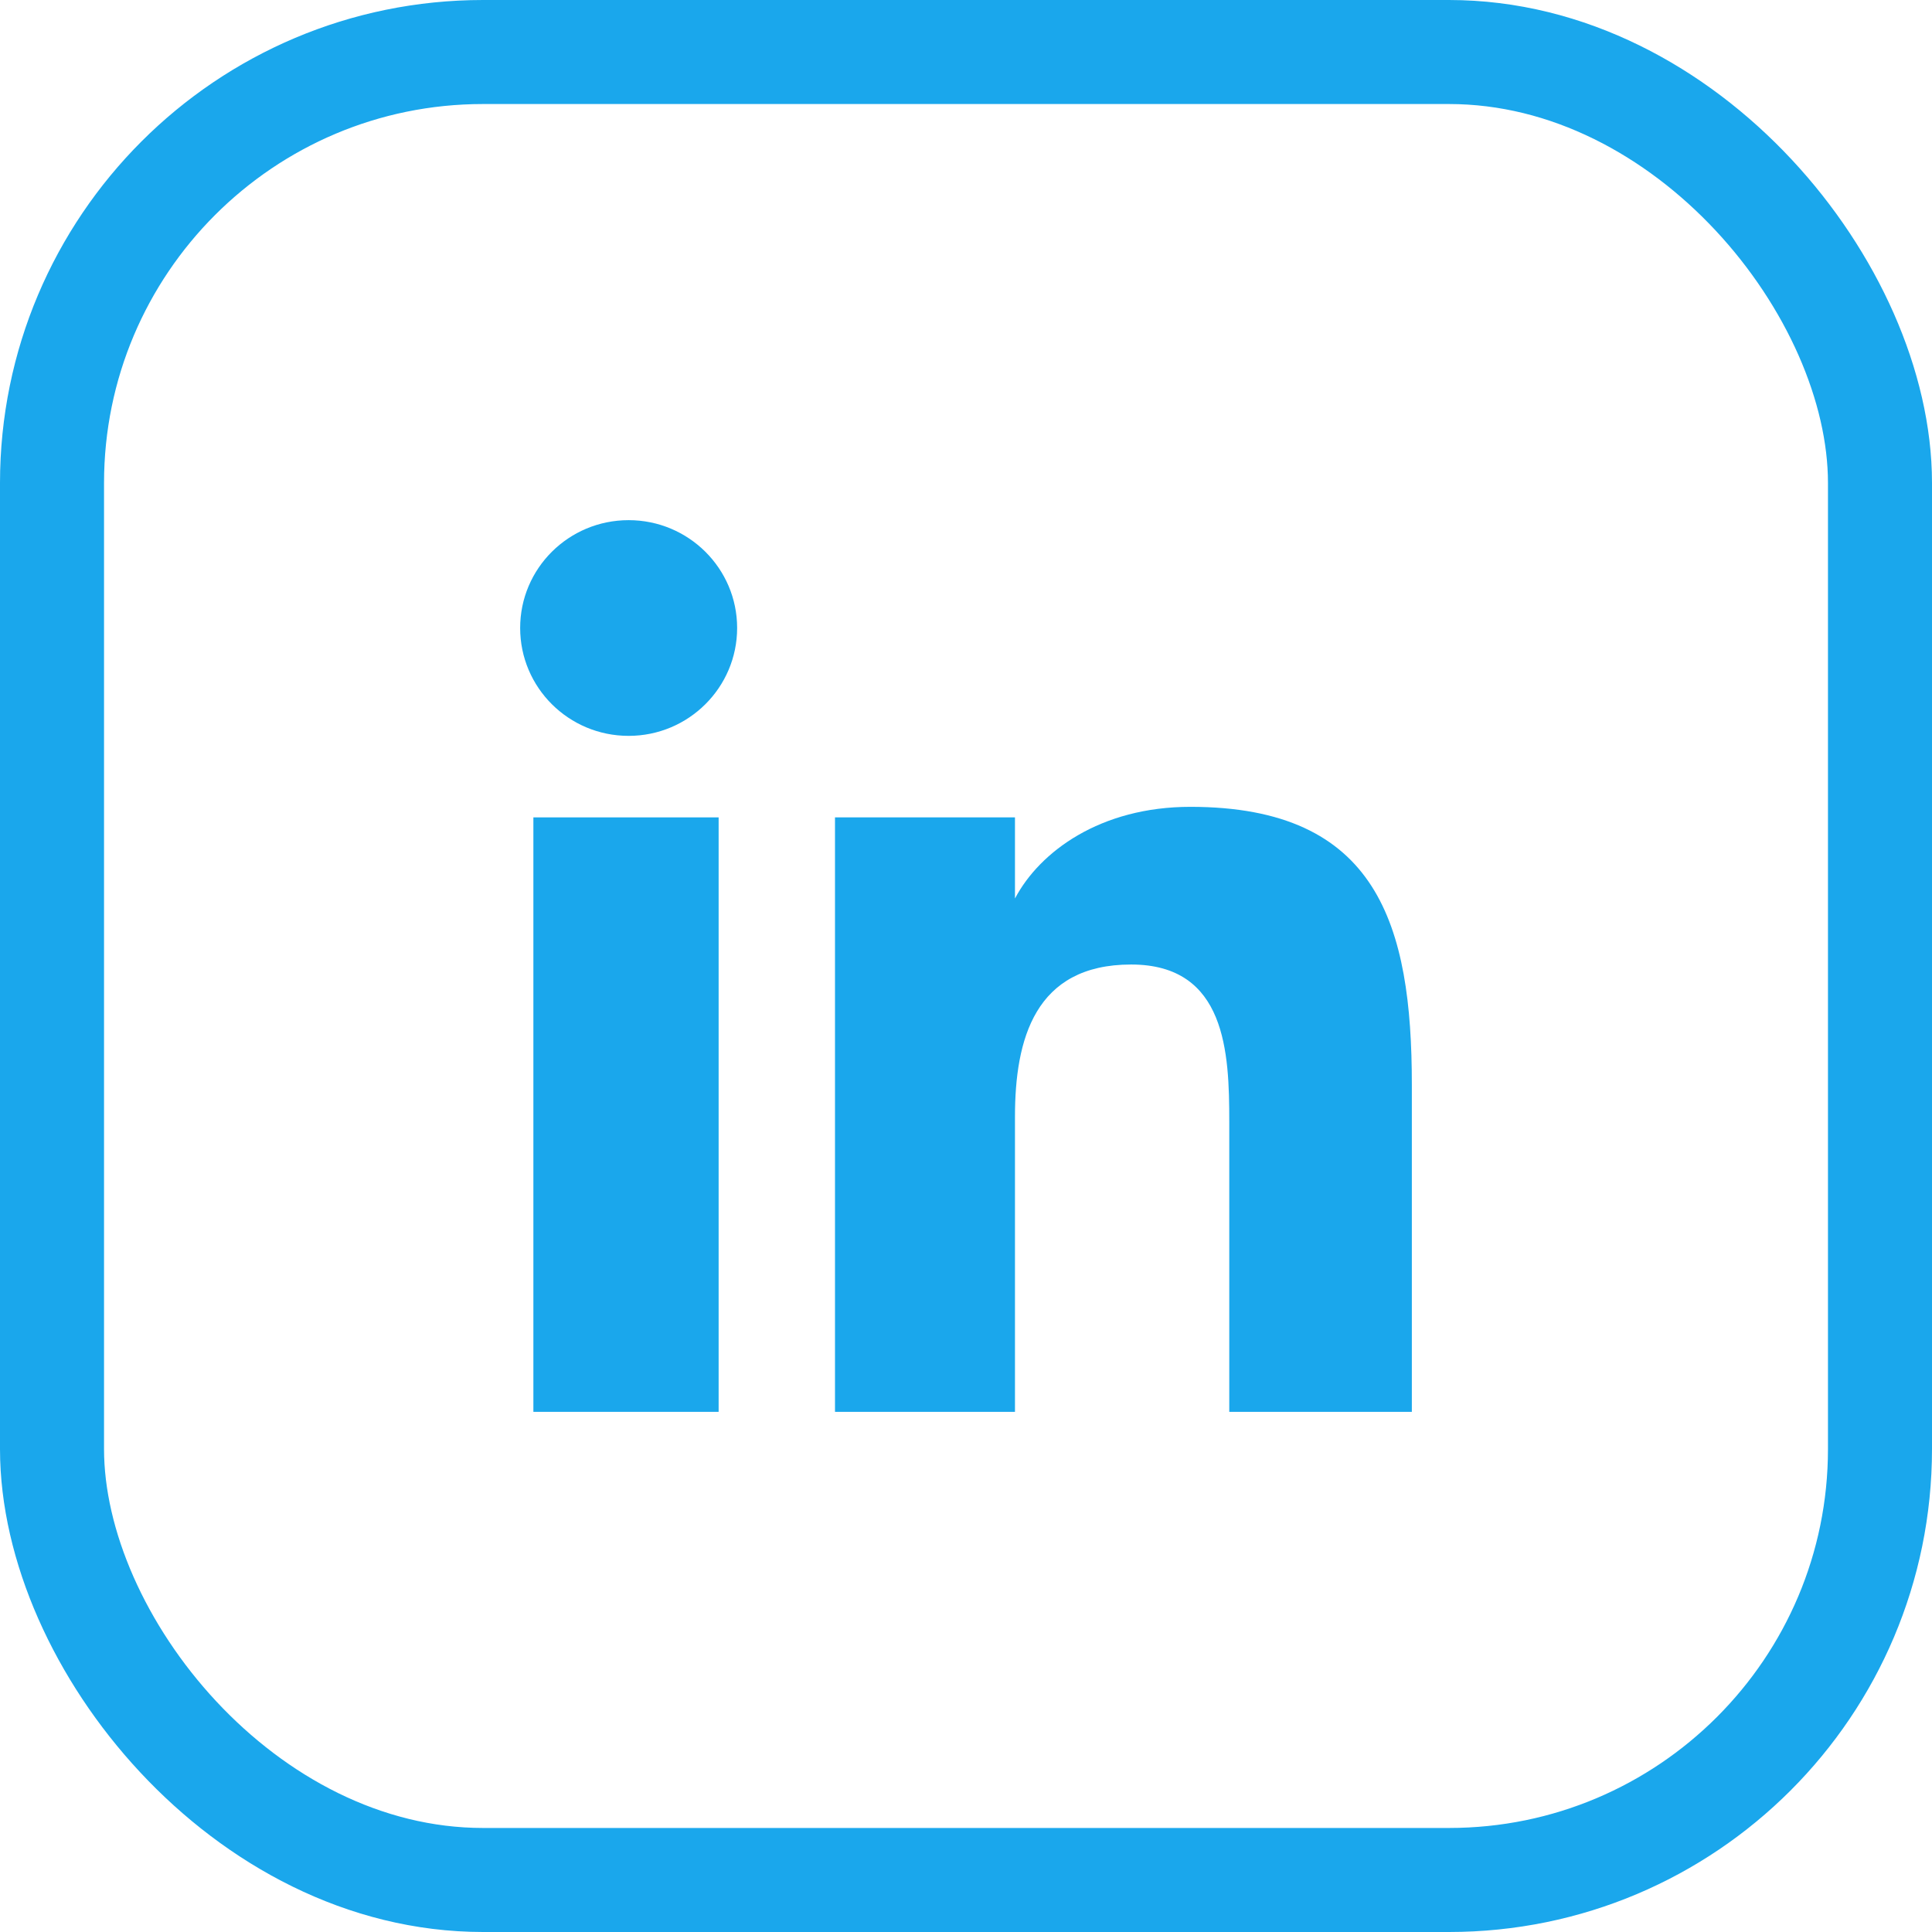
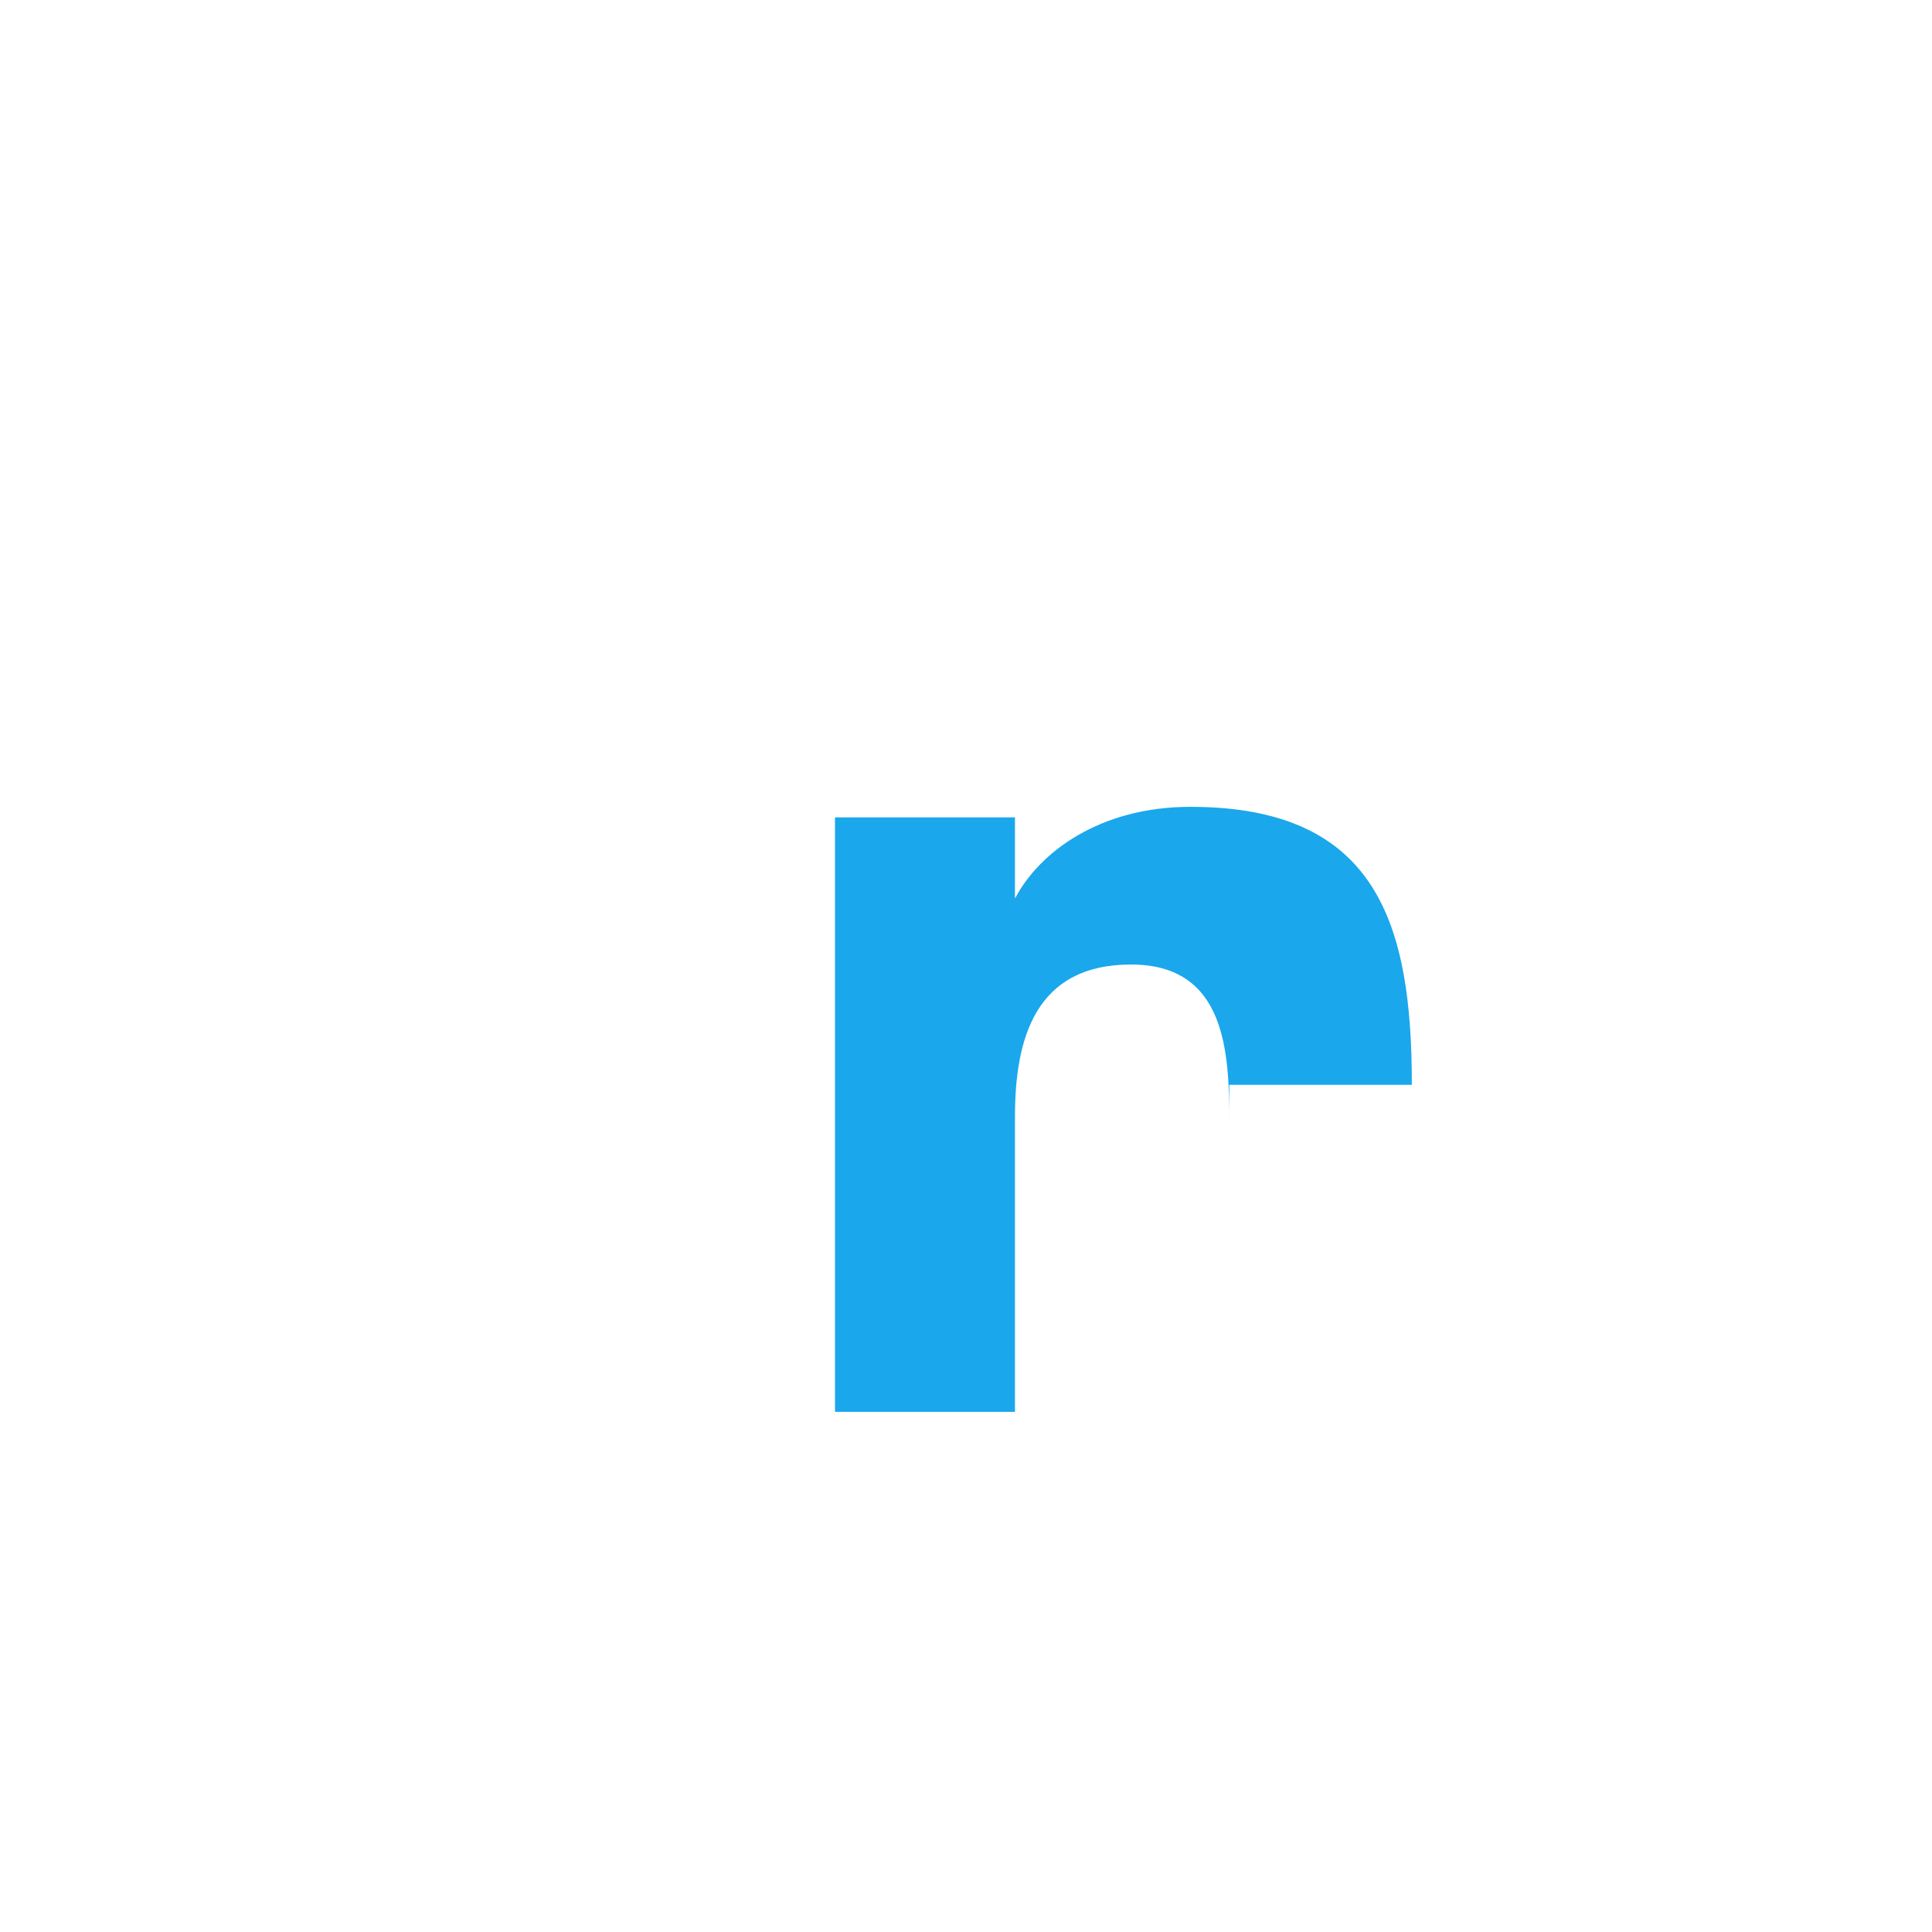
<svg xmlns="http://www.w3.org/2000/svg" width="26" height="26" viewBox="0 0 26 26" fill="none">
-   <rect x="0.7" y="0.7" width="24.6" height="24.6" rx="5.8" stroke="#1AA7EC" stroke-width="1.4" />
-   <path d="M7.178 19H9.671V11H7.178V19Z" fill="#1AA7EC" />
-   <path d="M8.46 7C9.266 7 9.92 7.65 9.92 8.451C9.92 9.252 9.266 9.903 8.46 9.903C7.652 9.903 7 9.252 7 8.451C7 7.65 7.652 7 8.46 7Z" fill="#1AA7EC" />
-   <path d="M16.02 10.858C18.544 10.858 19 12.451 19 14.599V19H16.543V15.094C16.543 14.169 16.502 12.98 15.222 12.98C13.925 12.98 13.659 13.988 13.659 15.028V19H11.237V11H13.659V12.088H13.661C13.993 11.461 14.807 10.858 16.02 10.858Z" fill="#1AA7EC" />
+   <path d="M16.02 10.858C18.544 10.858 19 12.451 19 14.599H16.543V15.094C16.543 14.169 16.502 12.98 15.222 12.98C13.925 12.98 13.659 13.988 13.659 15.028V19H11.237V11H13.659V12.088H13.661C13.993 11.461 14.807 10.858 16.02 10.858Z" fill="#1AA7EC" />
</svg>